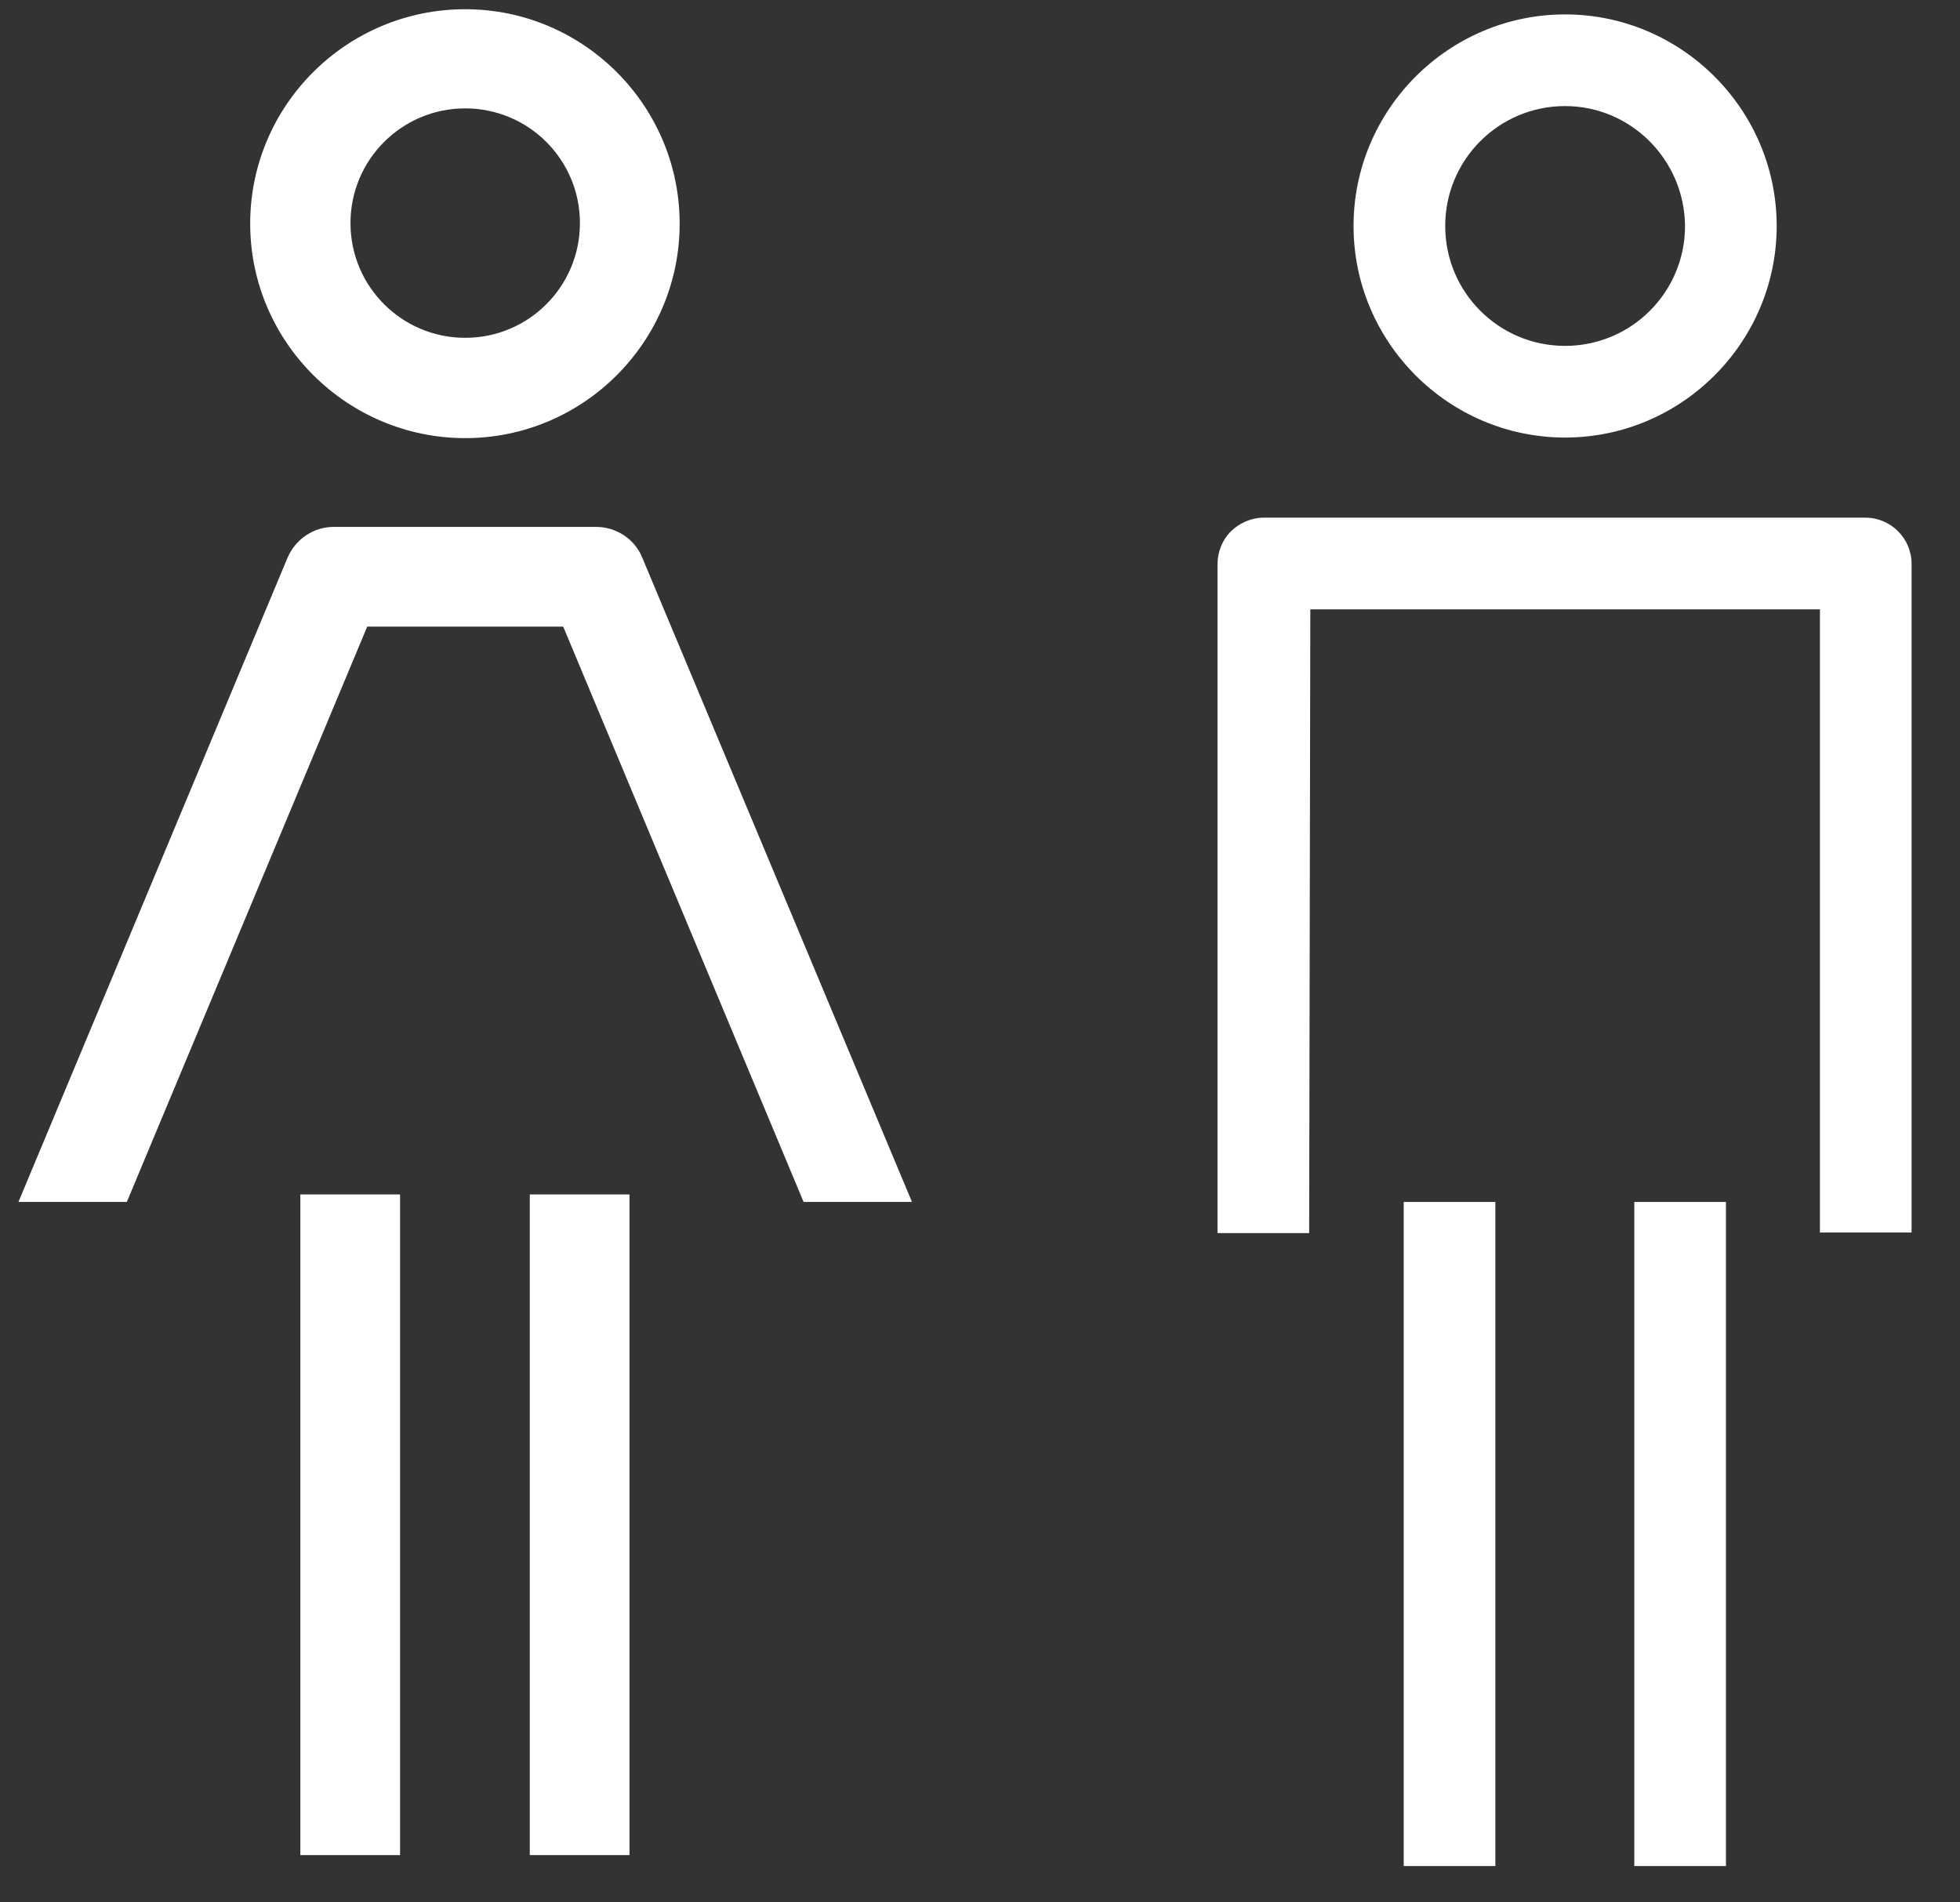
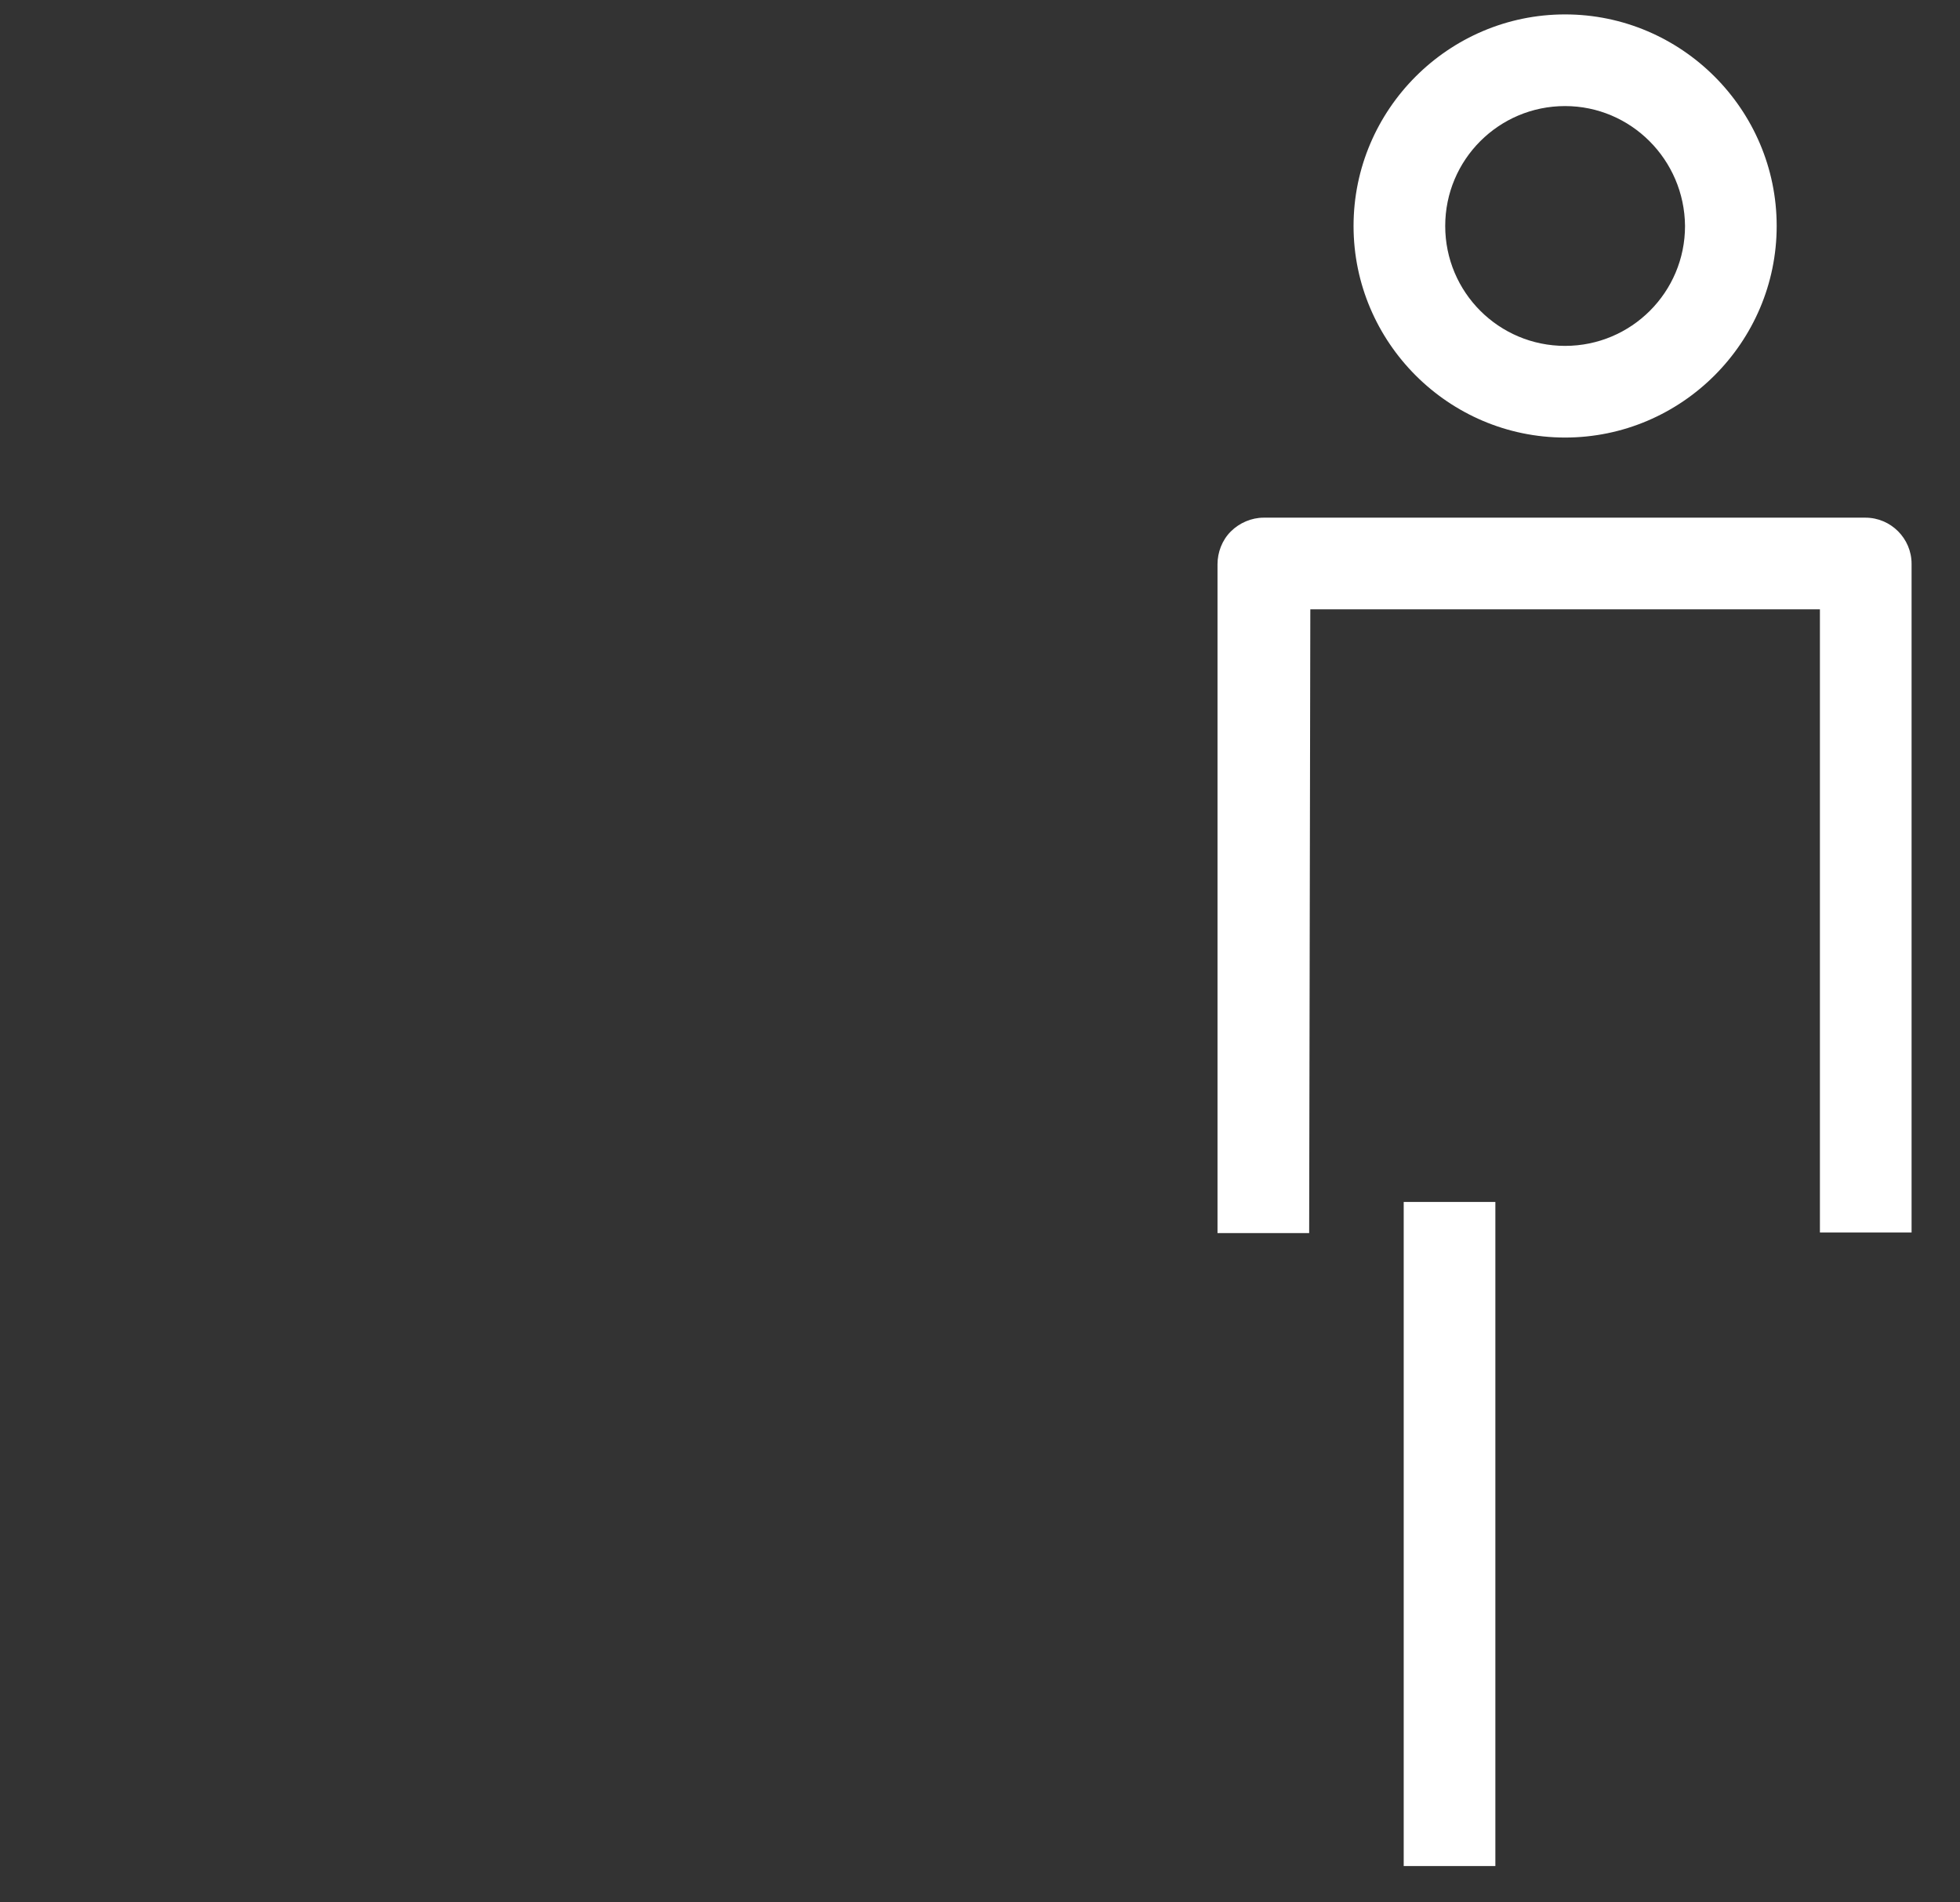
<svg xmlns="http://www.w3.org/2000/svg" width="34" height="33" viewBox="0 0 34 33" fill="none">
  <rect x="0" y="0" width="34" height="33" fill="#333333" stroke="none" />
-   <path d="M8.07 7.6C6.02 7.6 4.34 5.93 4.34 3.88C4.34 1.83 6.01 0.16 8.07 0.16C10.12 0.16 11.79 1.83 11.79 3.88C11.79 5.93 10.12 7.6 8.07 7.6ZM8.07 1.88C6.97 1.88 6.08 2.77 6.08 3.87C6.08 4.97 6.97 5.86 8.07 5.86C9.17 5.86 10.06 4.97 10.06 3.87C10.06 2.77 9.17 1.88 8.07 1.88Z" fill="white" />
-   <path d="M6.94 20.72H5.21V32.18H6.94V20.72Z" fill="white" />
-   <path d="M10.92 20.72H9.19V32.18H10.92V20.72Z" fill="white" />
-   <path d="M11.14 9.67C11.01 9.35 10.69 9.14 10.34 9.14H5.79C5.44 9.14 5.13 9.35 4.99 9.67L0.32 20.85H2.2L6.37 10.87H9.77L13.94 20.85H15.82L11.14 9.67Z" fill="white" />
  <path d="M27.149 7.59C25.13 7.59 23.48 5.94 23.48 3.92C23.48 1.9 25.13 0.25 27.149 0.25C29.169 0.25 30.82 1.9 30.82 3.92C30.82 5.94 29.169 7.59 27.149 7.59ZM27.149 1.84C26 1.84 25.07 2.77 25.07 3.92C25.07 5.07 26 6 27.149 6C28.299 6 29.23 5.07 29.23 3.92C29.22 2.77 28.29 1.84 27.149 1.84Z" fill="white" />
  <path d="M25.94 20.85H24.35V32.37H25.94V20.85Z" fill="white" />
-   <path d="M29.94 20.85H28.35V32.37H29.94V20.85Z" fill="white" />
  <path d="M22.73 10.57H31.57V21.38H33.16V9.78C33.16 9.34 32.8 8.98 32.36 8.98H21.92C21.71 8.98 21.5 9.07 21.35 9.22C21.2 9.37 21.12 9.58 21.12 9.79V21.39H22.71L22.73 10.57Z" fill="white" />
</svg>